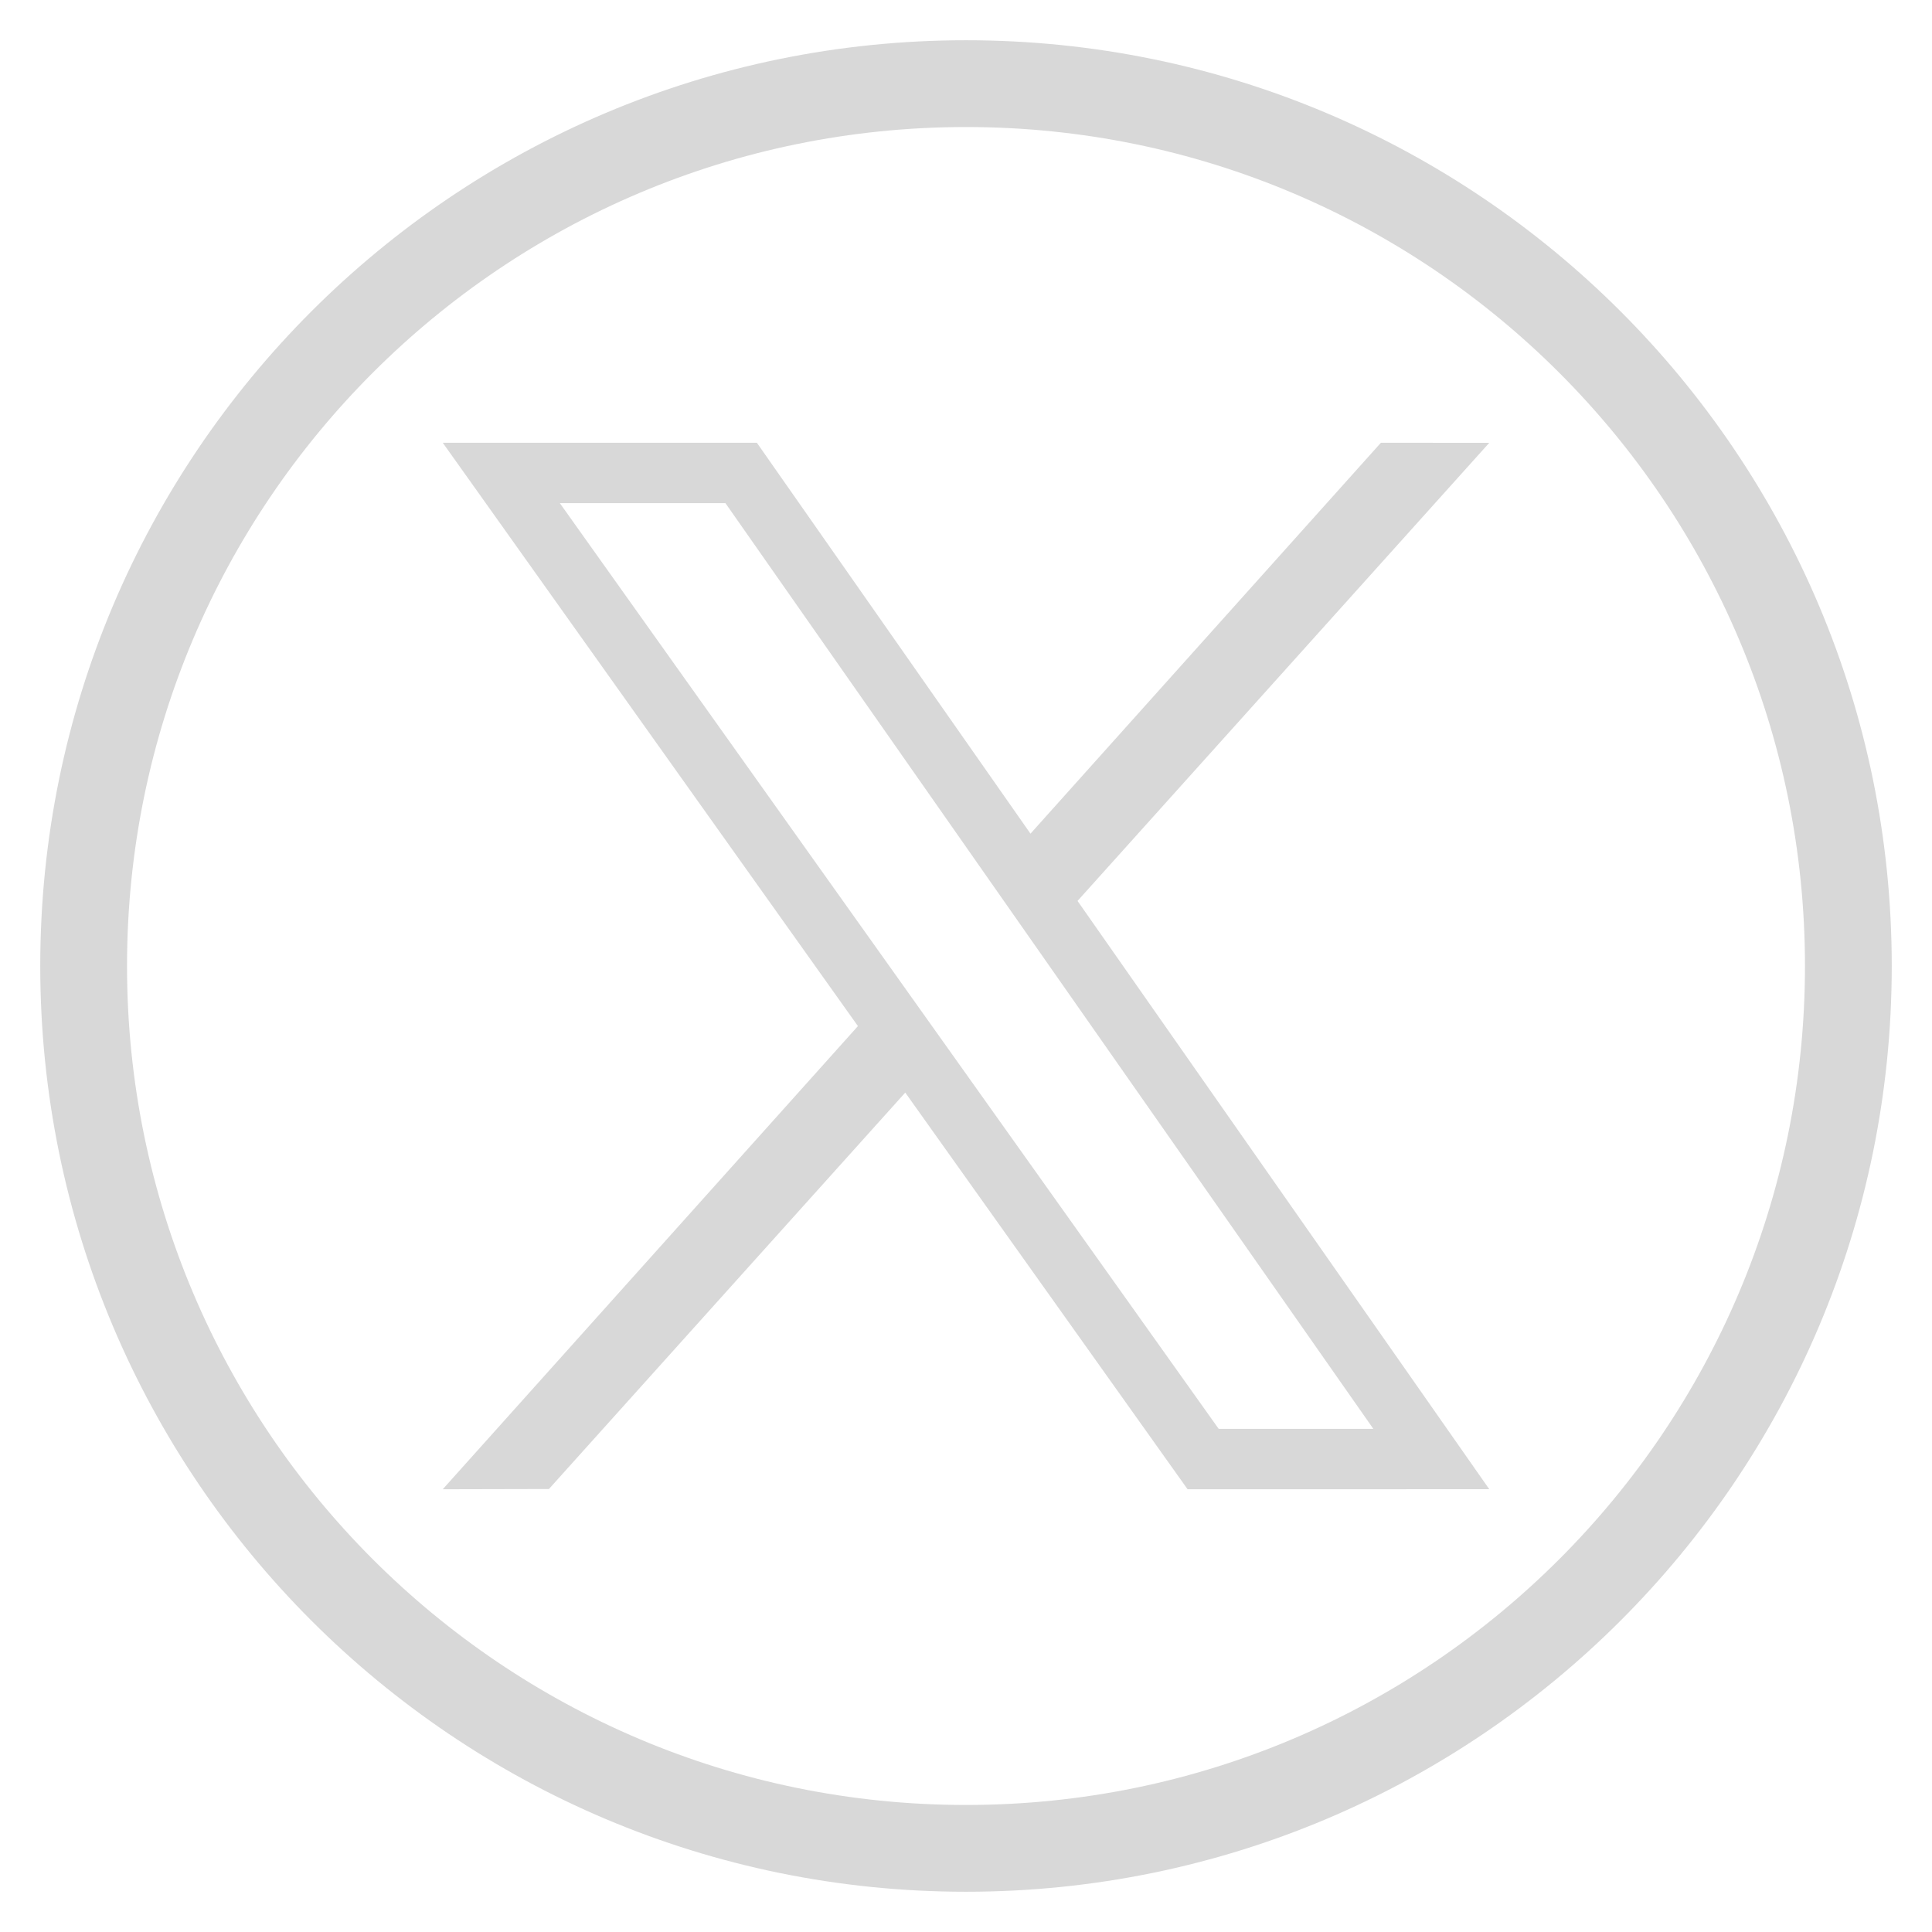
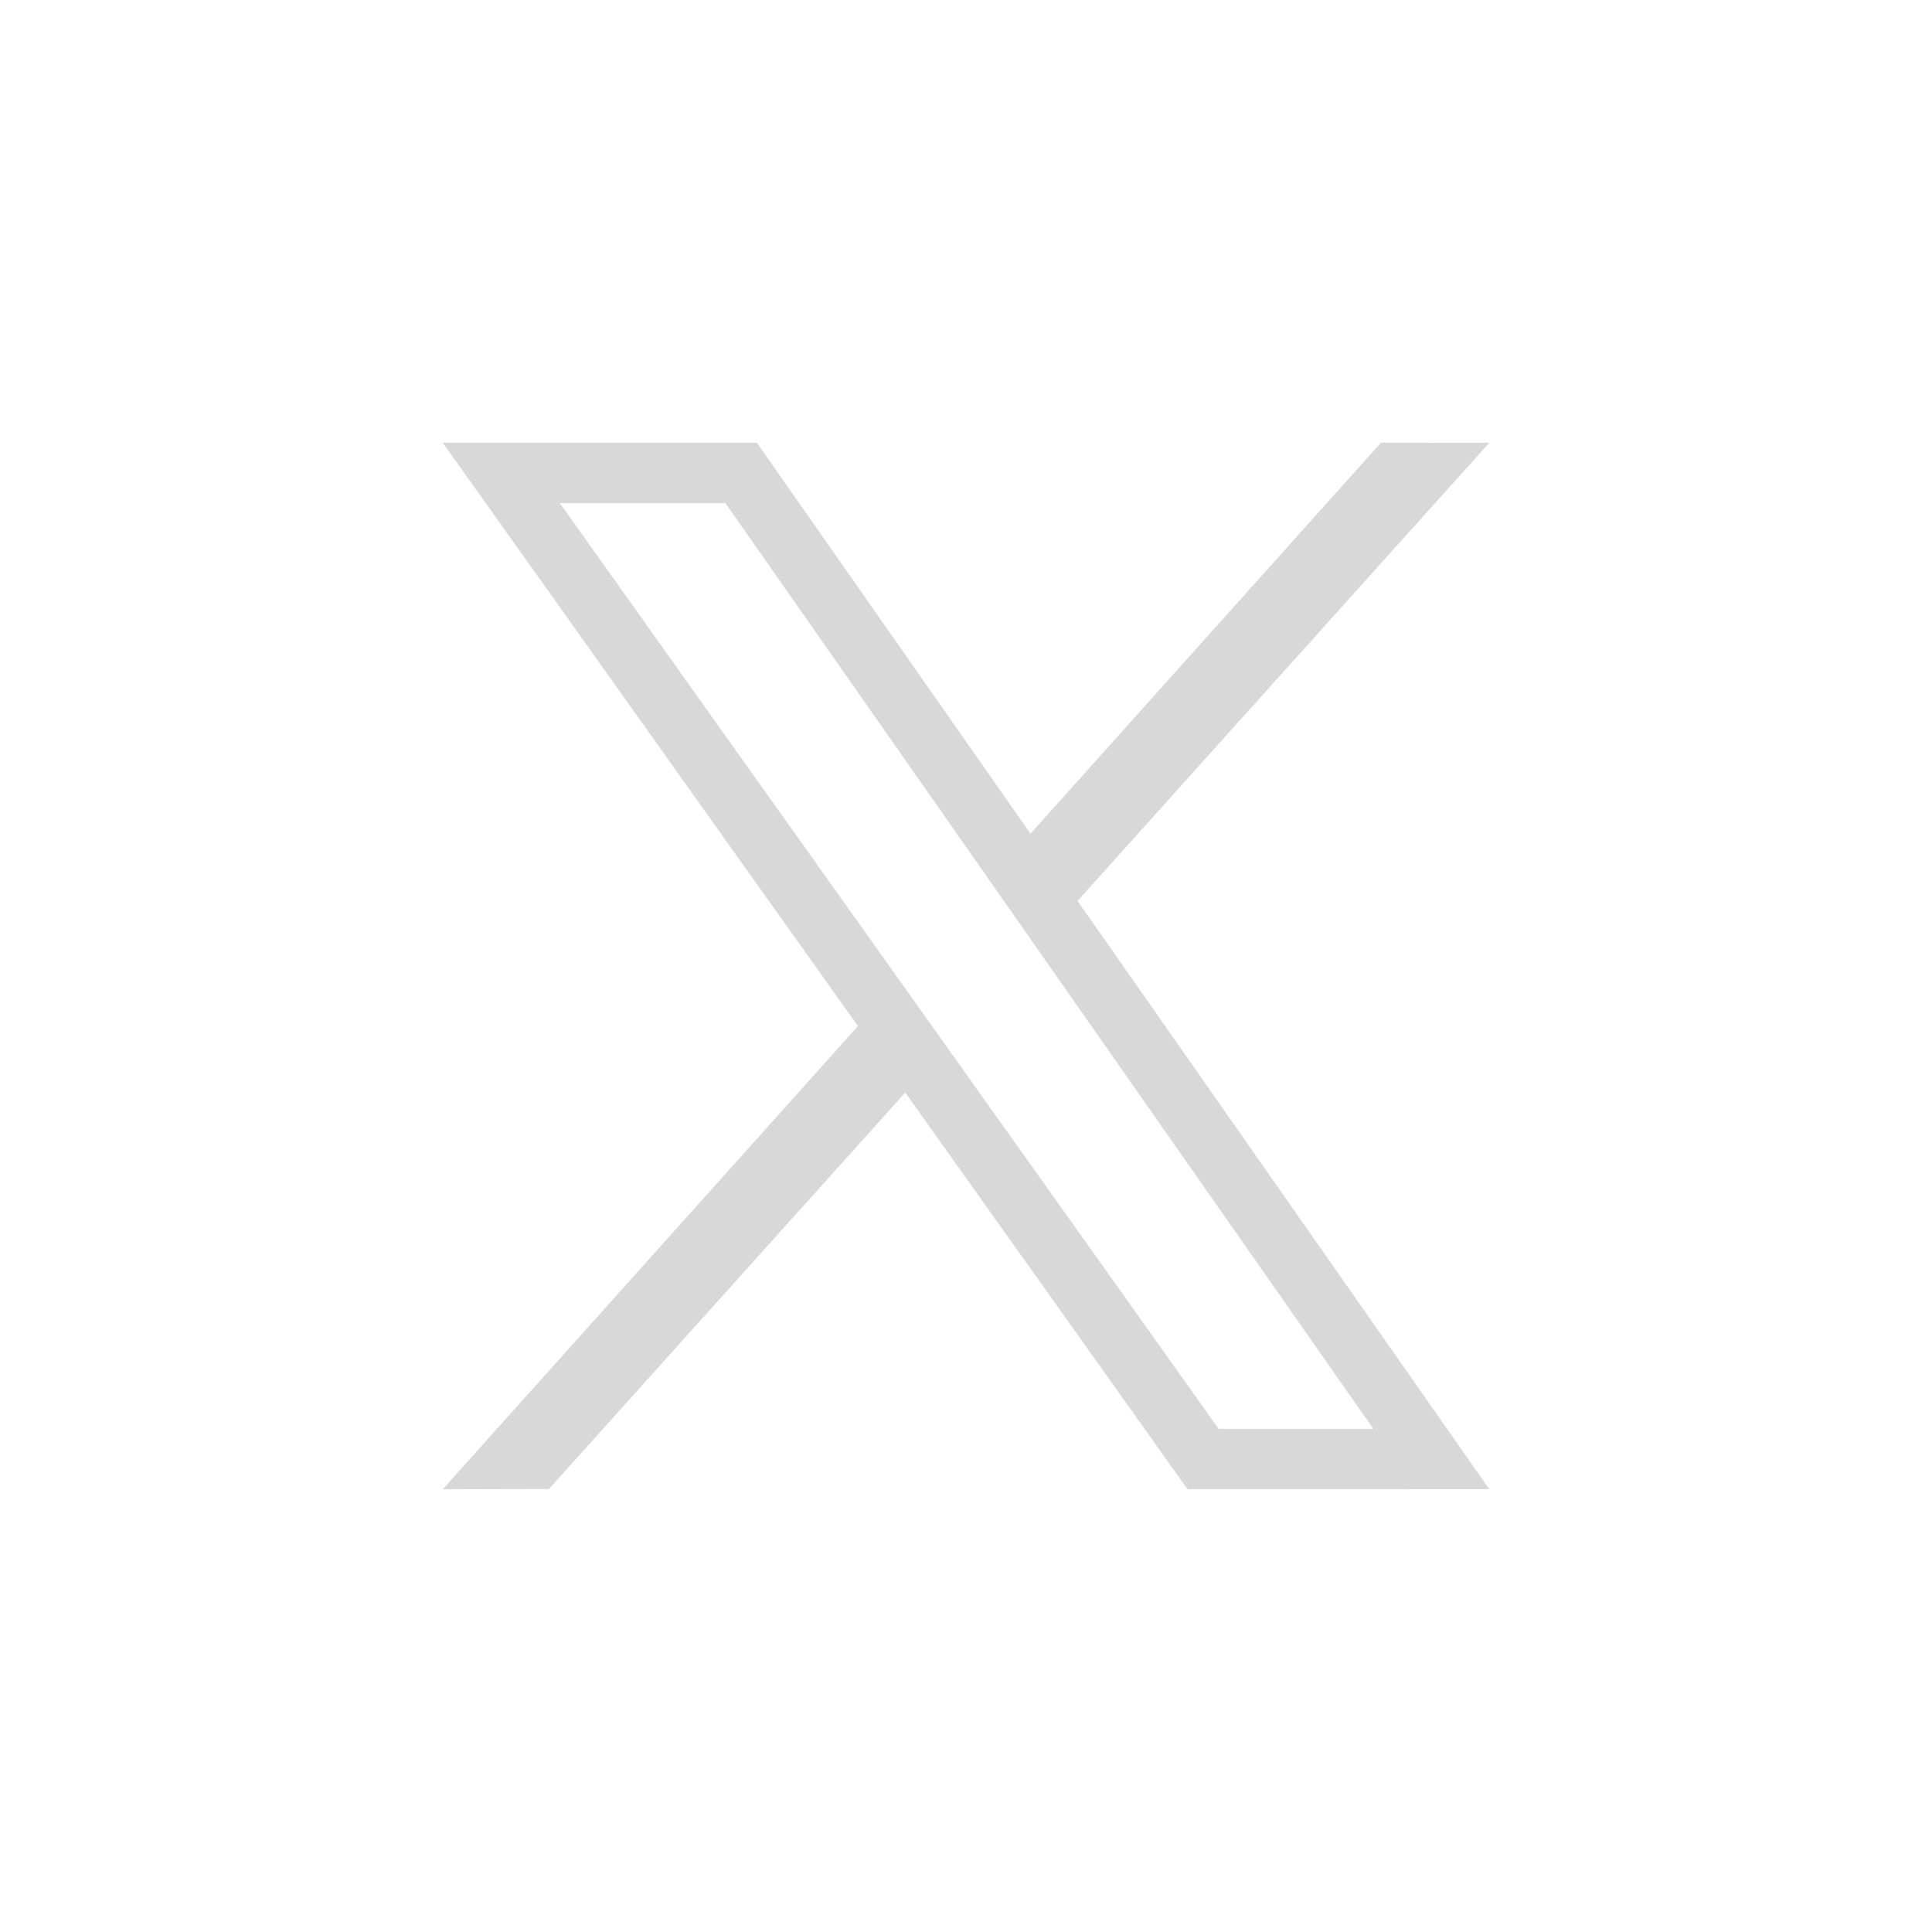
<svg xmlns="http://www.w3.org/2000/svg" width="48" height="48" viewBox="0 0 48 48" fill="none">
-   <path fill-rule="evenodd" clip-rule="evenodd" d="M44.844 24C44.844 35.512 35.512 44.844 24 44.844C12.488 44.844 3.156 35.512 3.156 24C3.156 12.488 12.488 3.156 24 3.156C35.512 3.156 44.844 12.488 44.844 24ZM24 47C36.703 47 47 36.703 47 24C47 11.297 36.703 1 24 1C11.297 1 1 11.297 1 24C1 36.703 11.297 47 24 47Z" fill="#D8D8D8" />
  <path fill-rule="evenodd" clip-rule="evenodd" d="M25.602 20.712L18.804 11H12.841H11L12.068 12.5L21.315 25.493L11 37L13.638 36.994L22.491 27.145L29.505 37L35.169 36.999L37 36.998L35.95 35.498L26.771 22.383L37 11.002L34.308 11L25.602 20.712ZM34.12 35.499L30.278 35.5L13.909 12.5H18.023L34.12 35.499Z" fill="#D8D8D8" />
</svg>